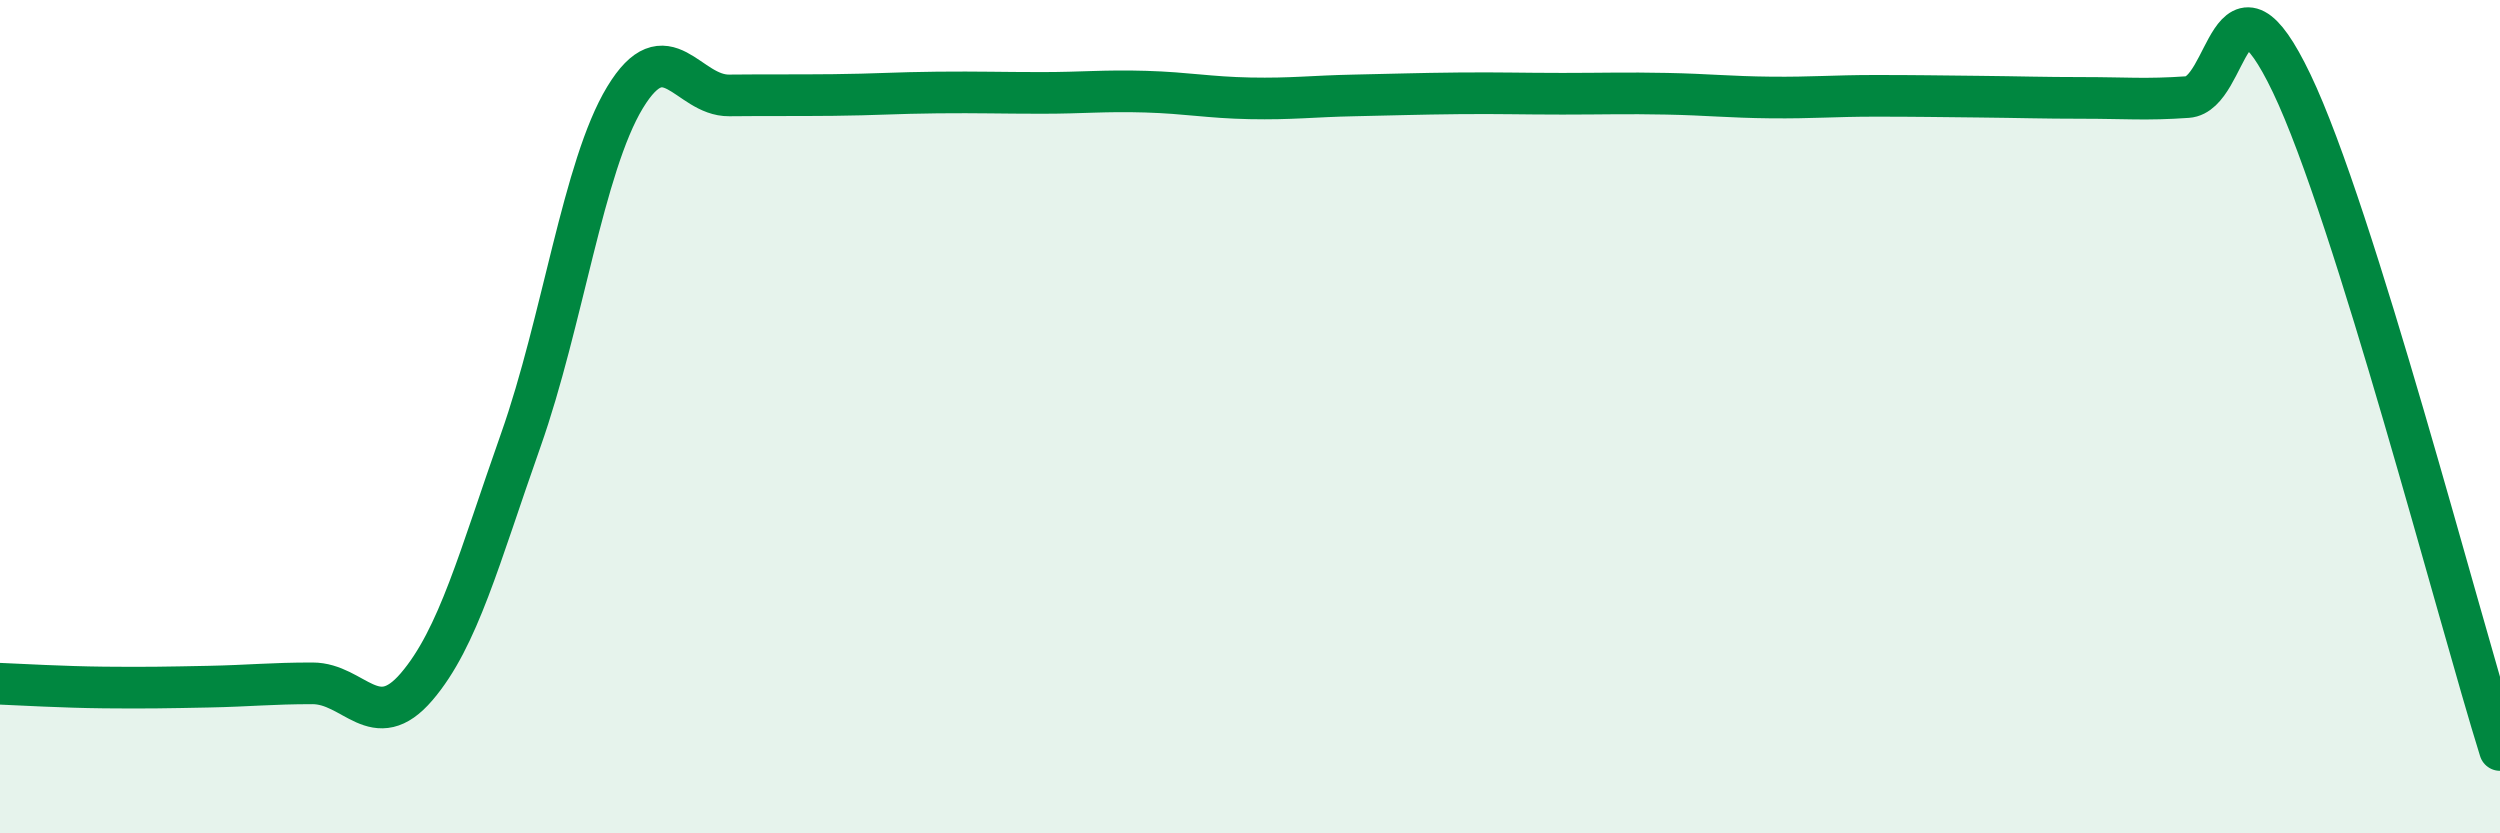
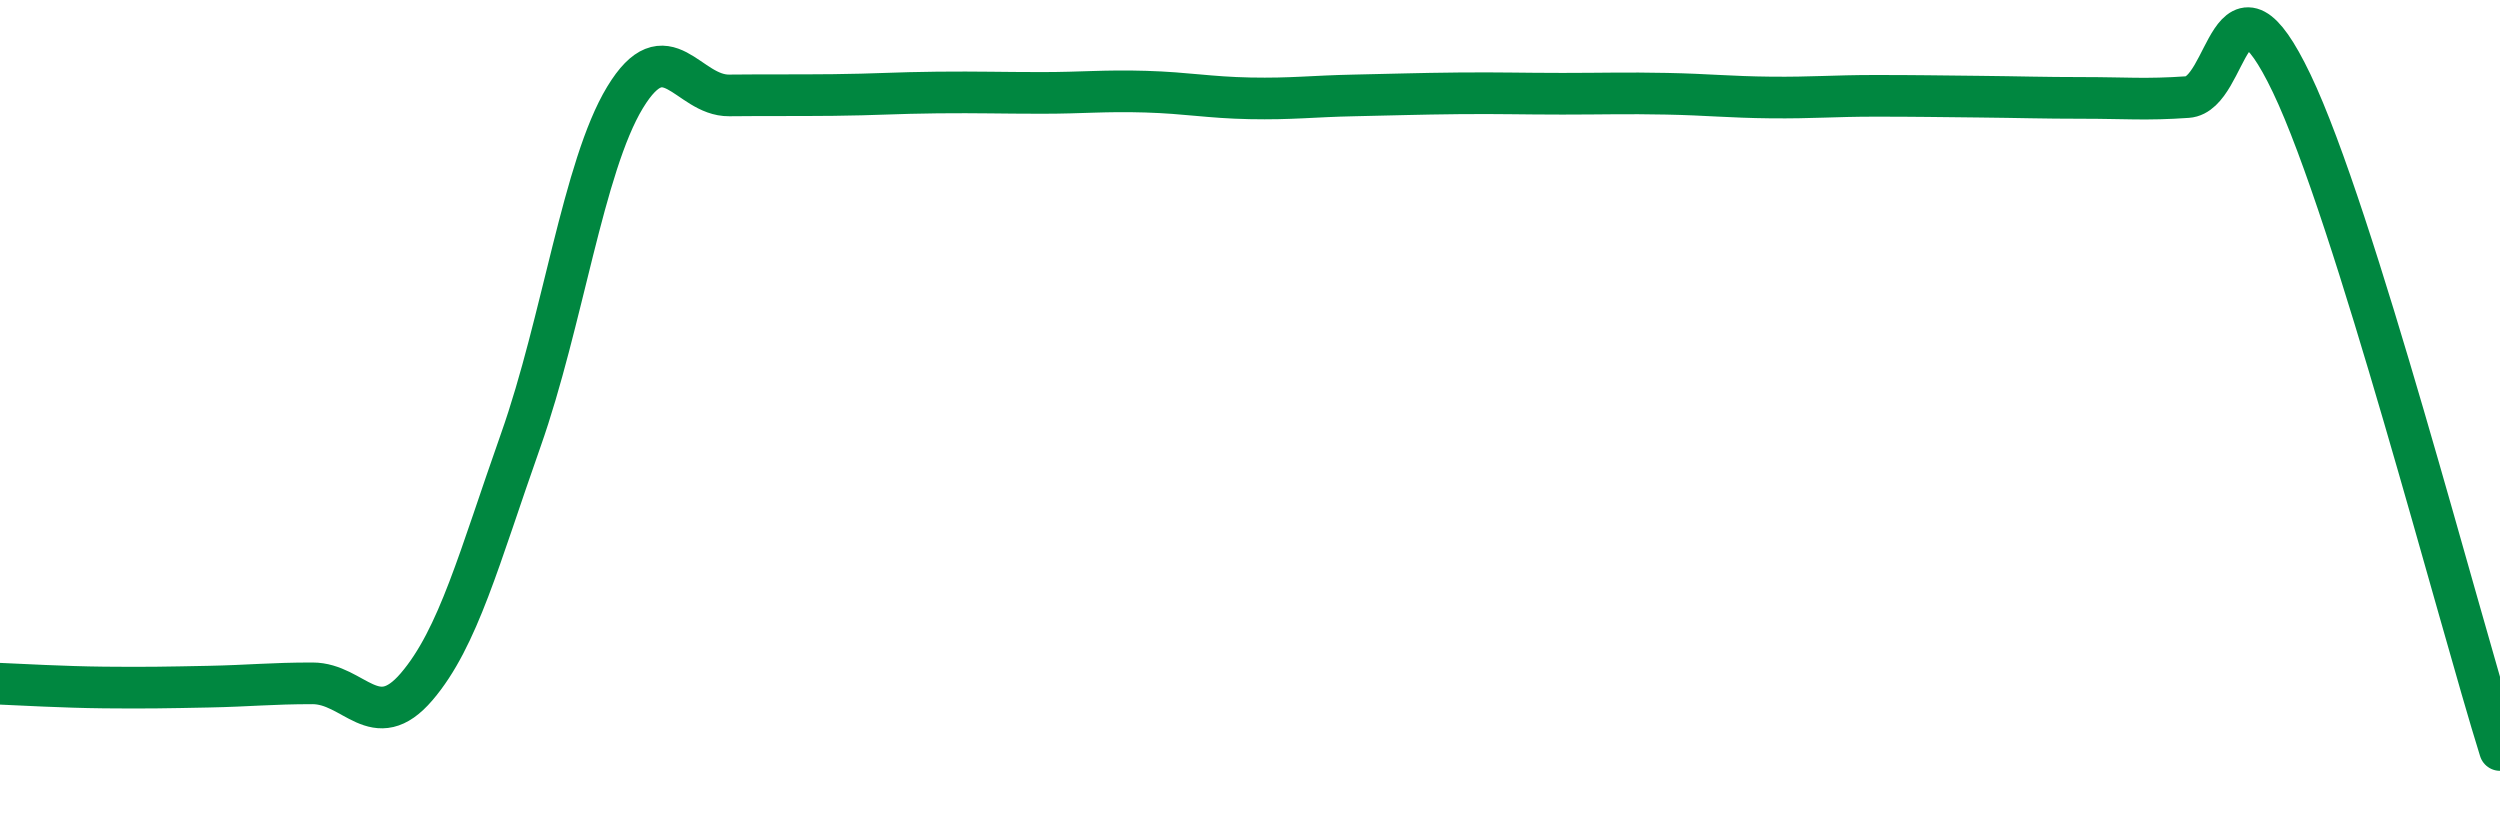
<svg xmlns="http://www.w3.org/2000/svg" width="60" height="20" viewBox="0 0 60 20">
-   <path d="M 0,16.41 C 0.5,16.43 1.5,16.49 2.5,16.5 C 3.5,16.51 4,16.5 5,16.48 C 6,16.46 6.5,16.4 7.5,16.4 C 8.5,16.4 9,17.65 10,16.48 C 11,15.31 11.5,13.39 12.5,10.56 C 13.5,7.73 14,3.99 15,2.34 C 16,0.69 16.5,2.3 17.5,2.29 C 18.5,2.28 19,2.29 20,2.28 C 21,2.27 21.5,2.23 22.5,2.22 C 23.5,2.21 24,2.23 25,2.23 C 26,2.23 26.5,2.17 27.5,2.2 C 28.5,2.23 29,2.34 30,2.36 C 31,2.38 31.5,2.31 32.5,2.29 C 33.5,2.27 34,2.25 35,2.24 C 36,2.23 36.5,2.25 37.5,2.25 C 38.5,2.25 39,2.23 40,2.25 C 41,2.27 41.5,2.33 42.5,2.34 C 43.5,2.35 44,2.3 45,2.3 C 46,2.3 46.5,2.31 47.5,2.32 C 48.5,2.33 49,2.35 50,2.35 C 51,2.35 51.5,2.4 52.5,2.33 C 53.5,2.26 53.5,-1.13 55,2 C 56.5,5.13 59,14.8 60,18L60 20L0 20Z" fill="#008740" opacity="0.1" stroke-linecap="round" stroke-linejoin="round" />
  <path d="M 0,16.41 C 0.5,16.43 1.5,16.49 2.5,16.5 C 3.5,16.51 4,16.5 5,16.48 C 6,16.46 6.5,16.4 7.5,16.4 C 8.5,16.4 9,17.65 10,16.48 C 11,15.31 11.5,13.39 12.5,10.56 C 13.5,7.73 14,3.99 15,2.34 C 16,0.69 16.5,2.3 17.5,2.29 C 18.5,2.28 19,2.29 20,2.28 C 21,2.27 21.5,2.23 22.5,2.22 C 23.5,2.21 24,2.23 25,2.23 C 26,2.23 26.5,2.17 27.5,2.2 C 28.5,2.23 29,2.34 30,2.36 C 31,2.38 31.5,2.31 32.5,2.29 C 33.5,2.27 34,2.25 35,2.24 C 36,2.23 36.5,2.25 37.5,2.25 C 38.5,2.25 39,2.23 40,2.25 C 41,2.27 41.5,2.33 42.5,2.34 C 43.5,2.35 44,2.3 45,2.3 C 46,2.3 46.5,2.31 47.5,2.32 C 48.5,2.33 49,2.35 50,2.35 C 51,2.35 51.5,2.4 52.5,2.33 C 53.5,2.26 53.5,-1.13 55,2 C 56.5,5.13 59,14.8 60,18" stroke="#008740" stroke-width="1" fill="none" stroke-linecap="round" stroke-linejoin="round" />
</svg>